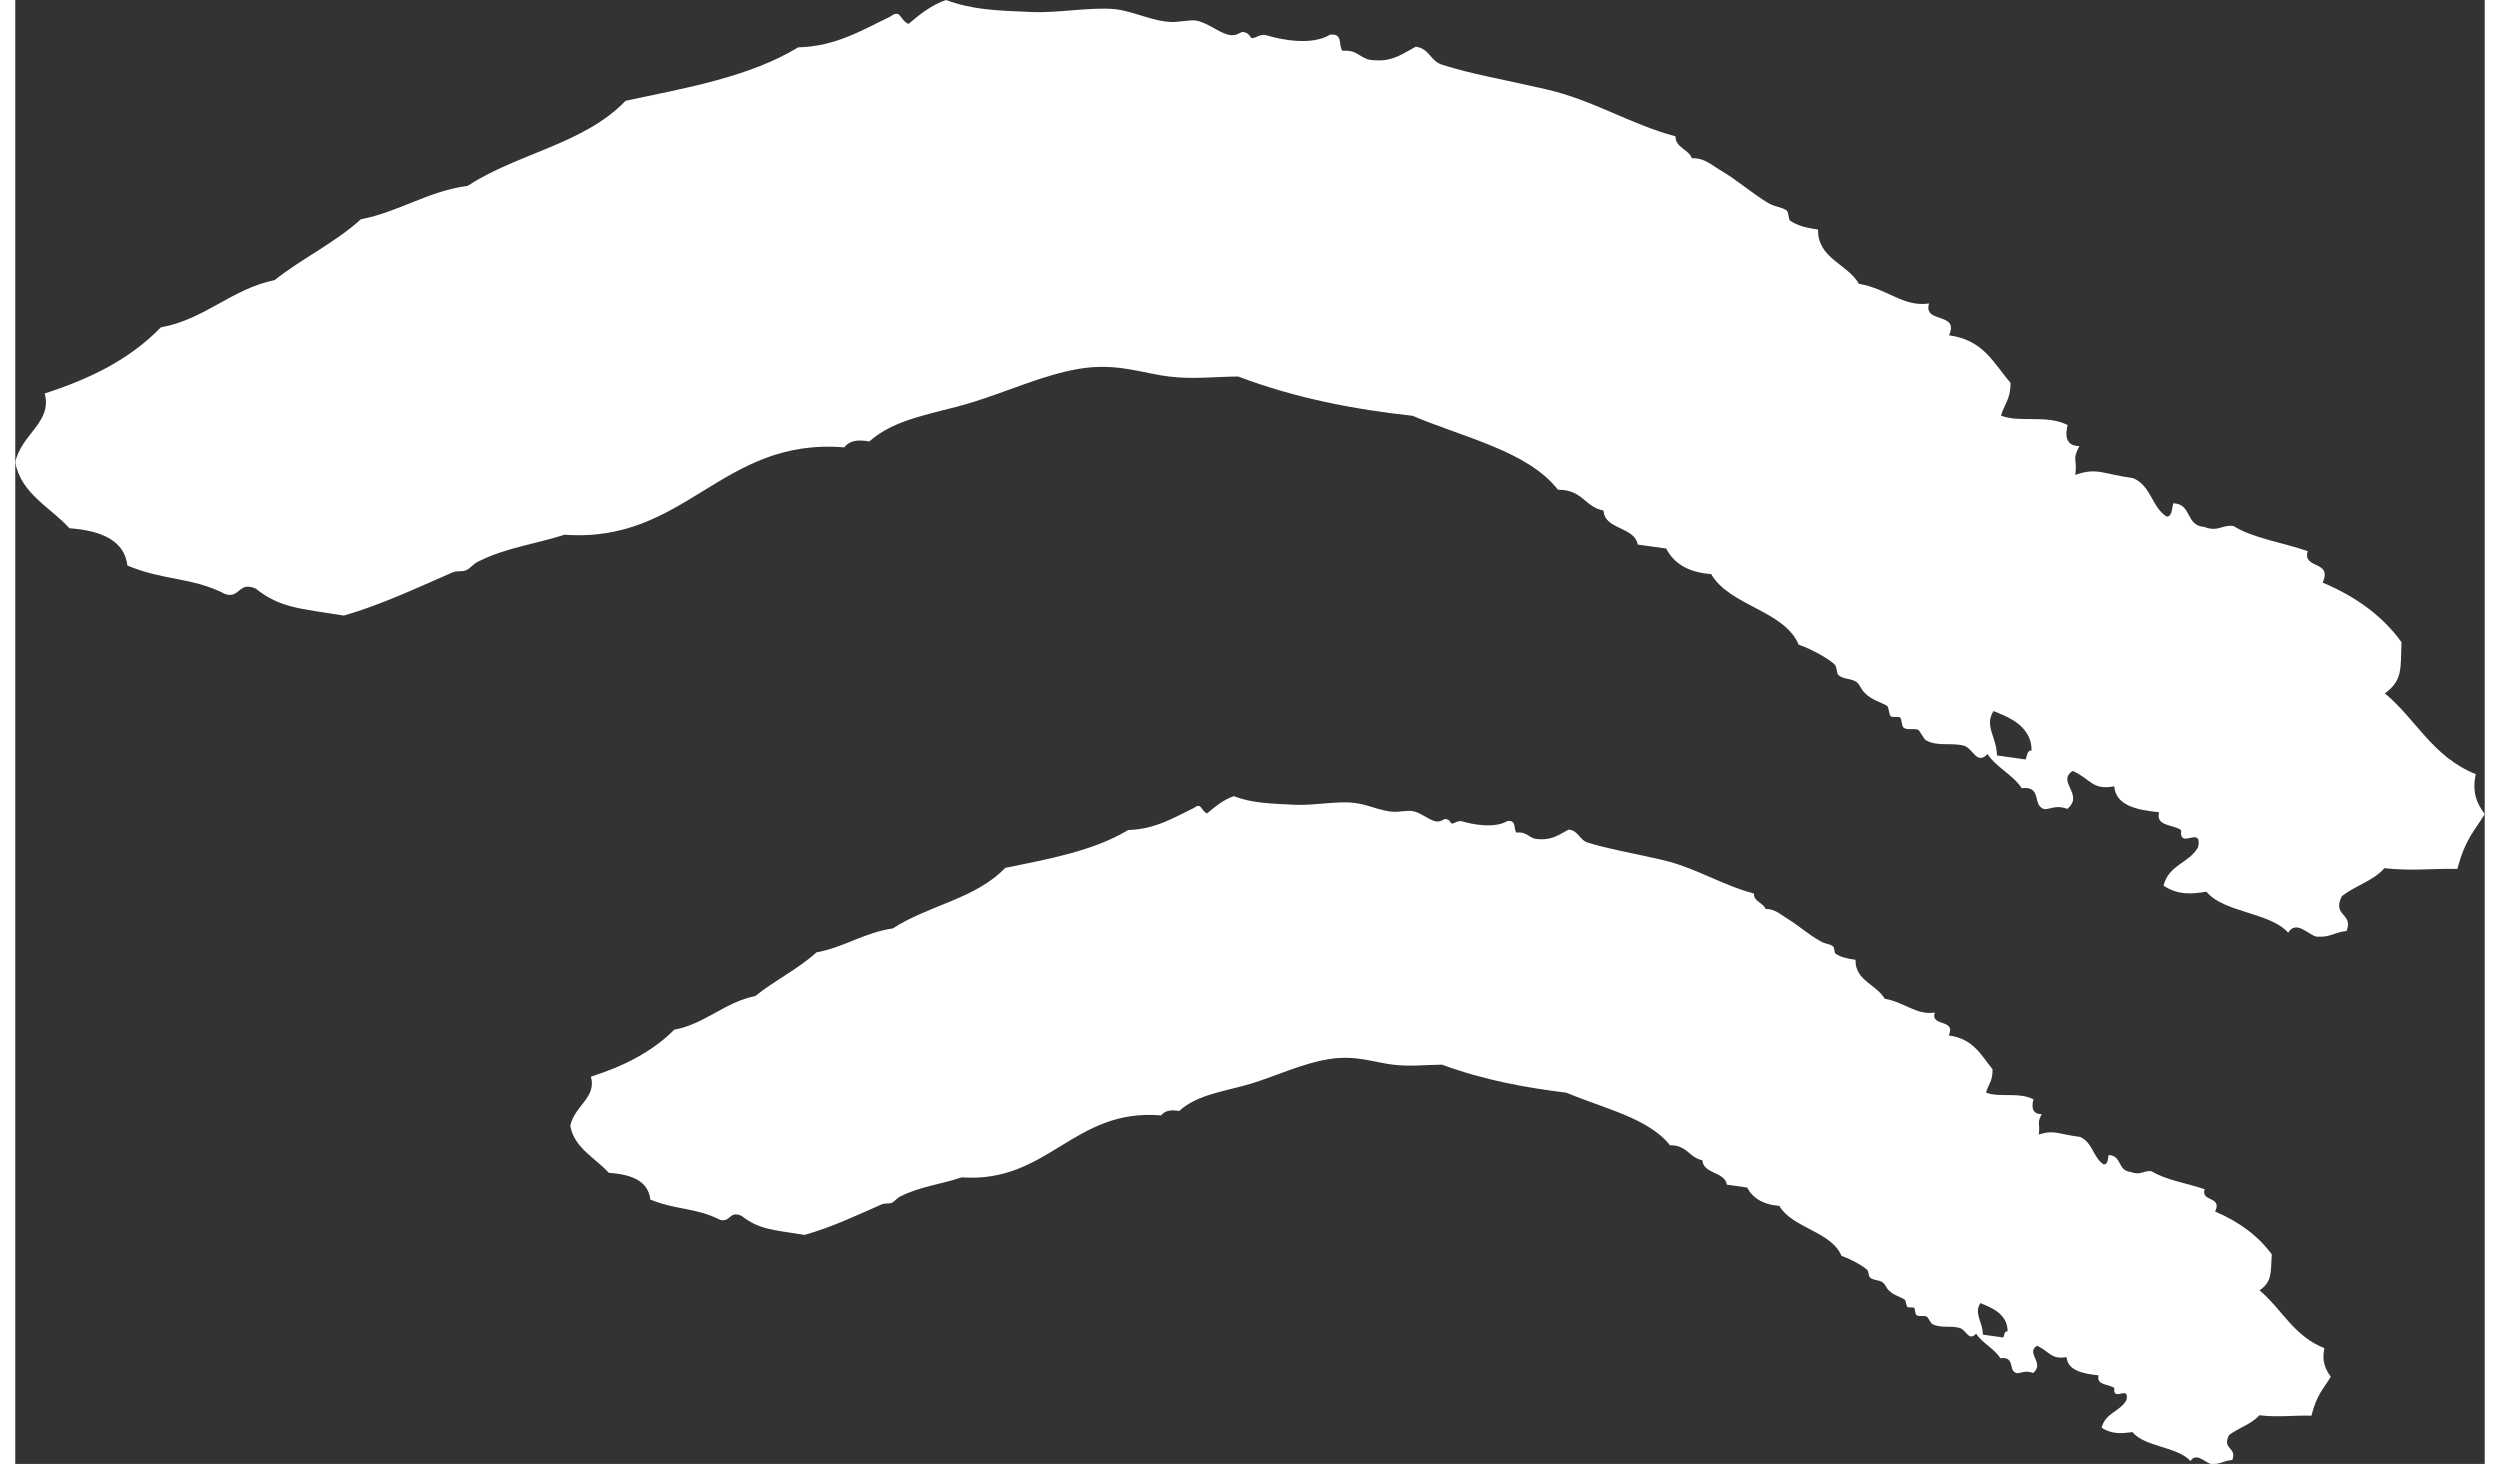
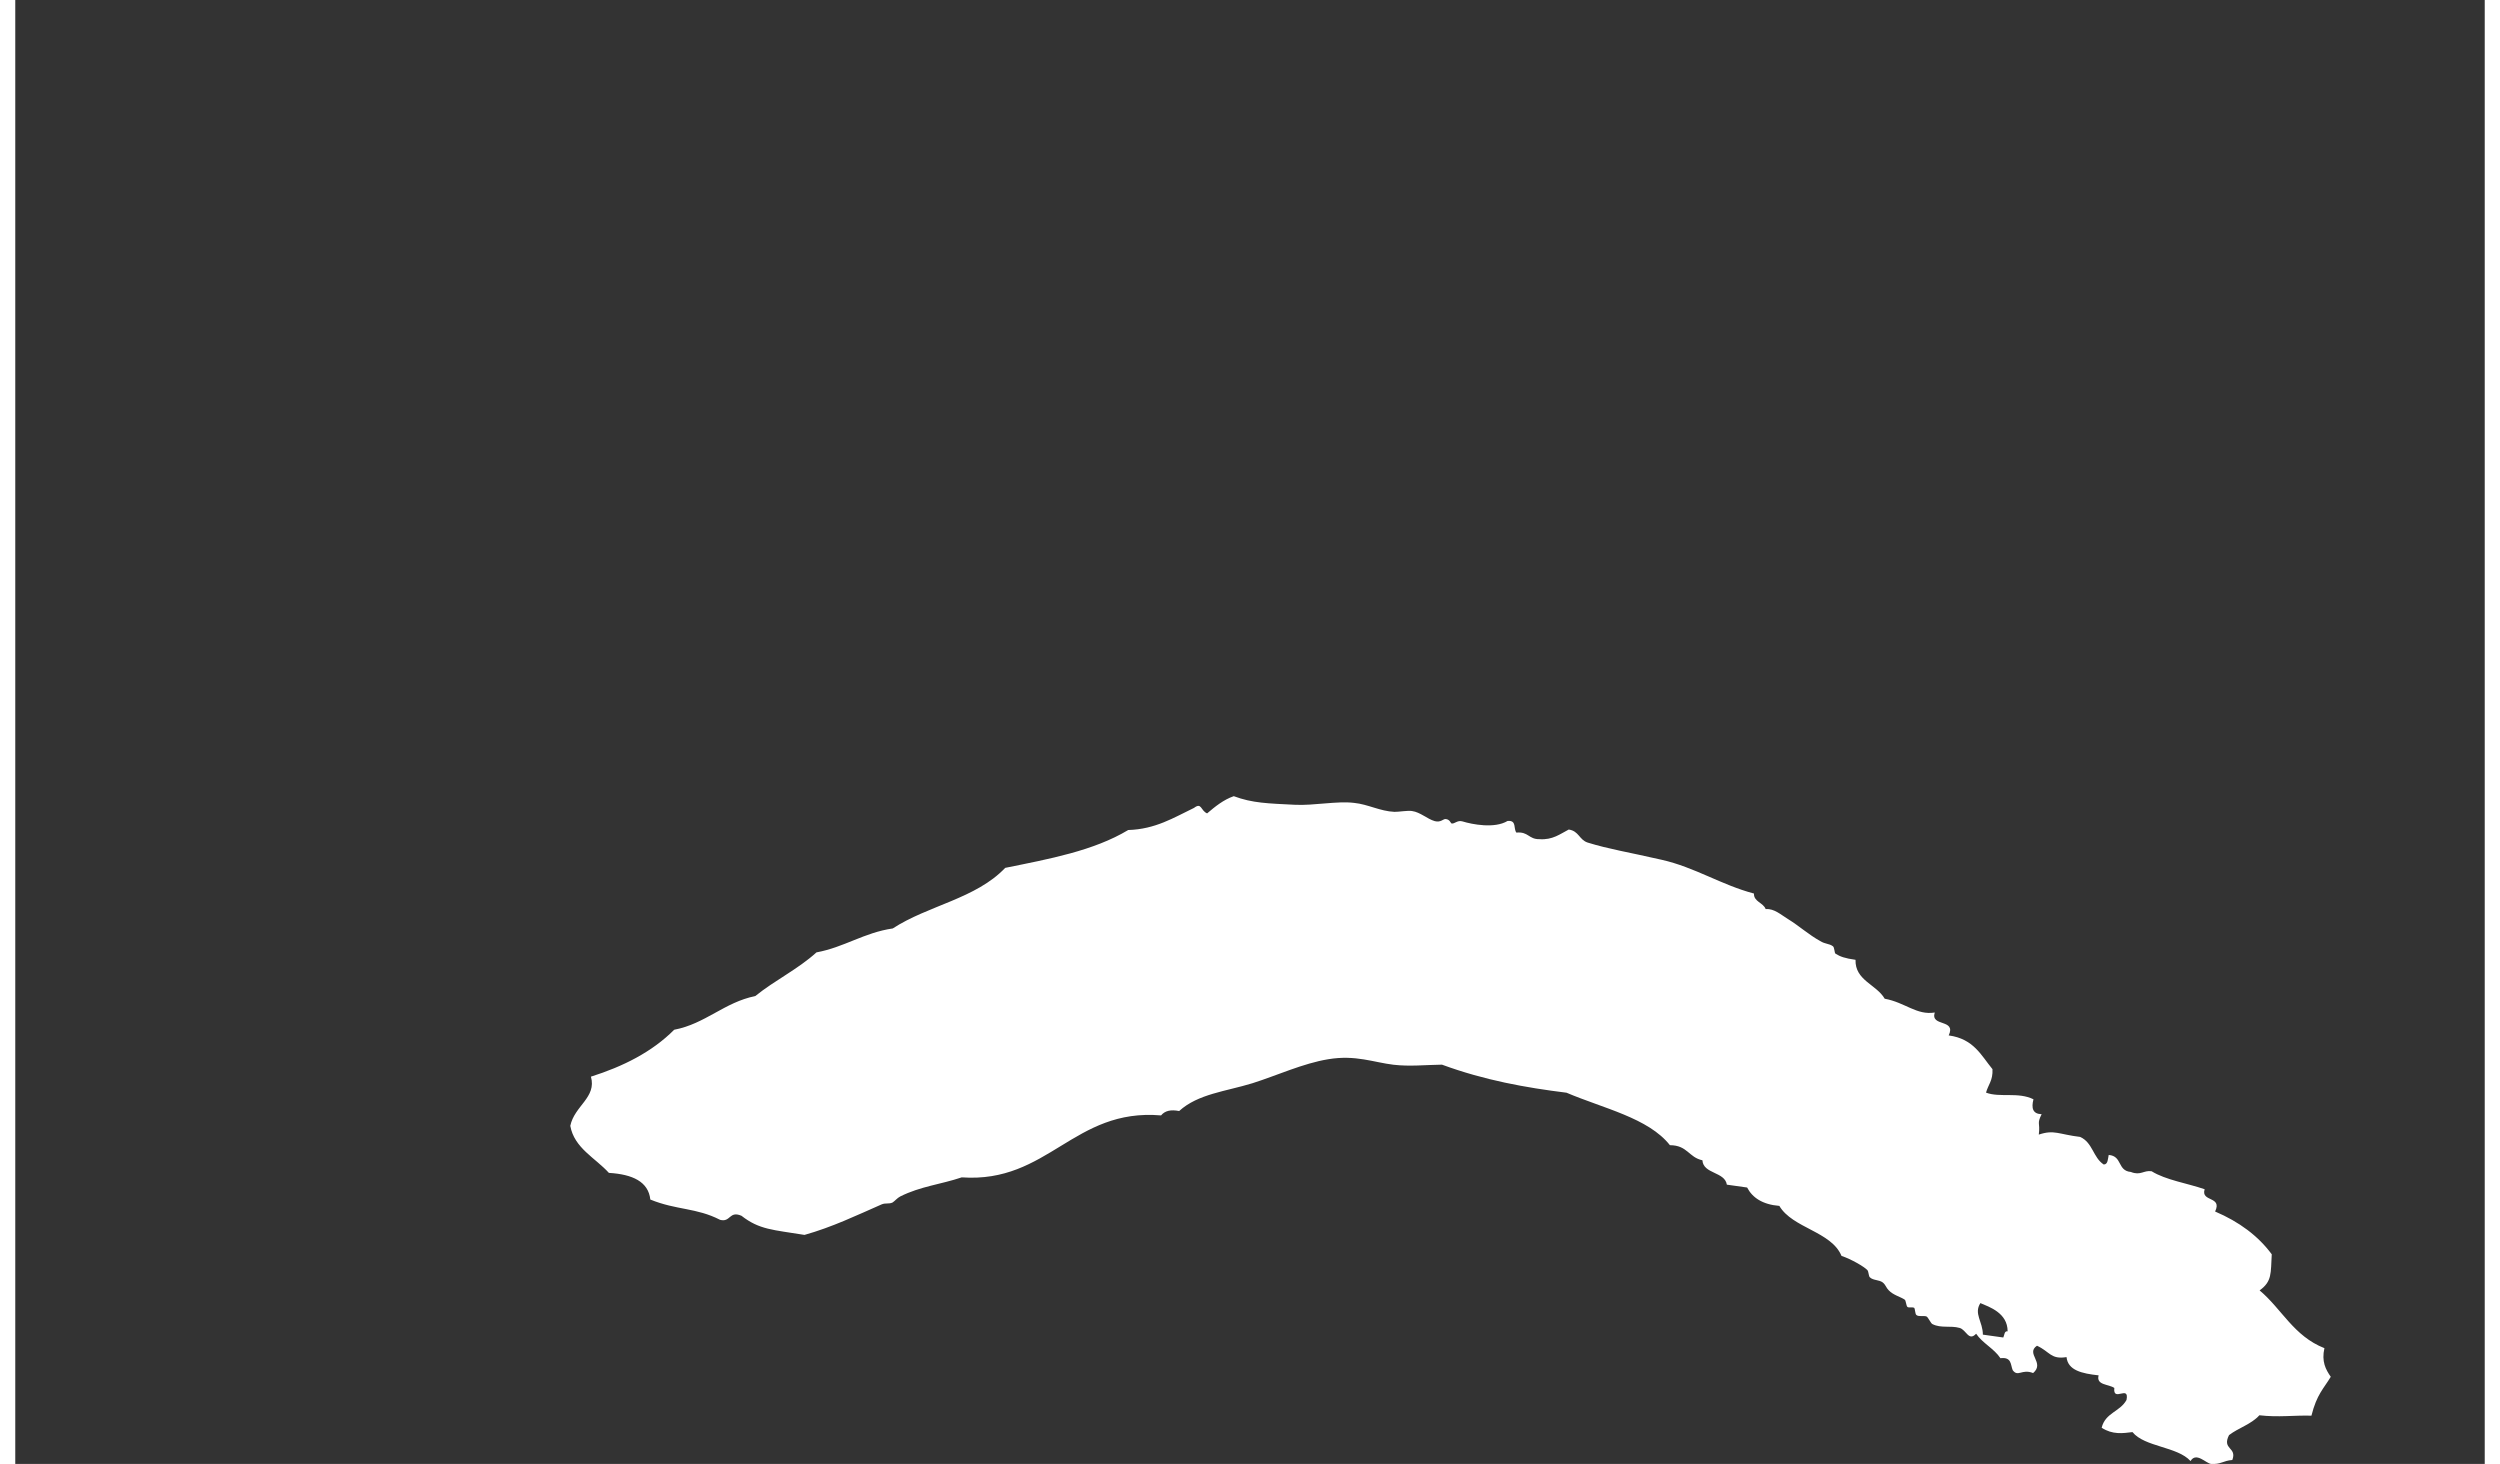
<svg xmlns="http://www.w3.org/2000/svg" version="1.1" x="0px" y="0px" width="111px" height="65px" viewBox="0 0 92.597 54.894" enable-background="new 0 0 92.597 54.894" xml:space="preserve">
  <rect x="0" y="0" width="92.597" height="54.894" fill="#333333" stroke="none" />
  <g>
    <g>
-       <path fill="#FFFFFF" d="M74.308,28.326l1.078,0.152c0.051-0.128,0.05-0.351,0.221-0.338c-0.005-0.969-0.967-1.283-1.428-1.478    C73.82,27.219,74.296,27.633,74.308,28.326 M52.516,1.75c0.534,0.08,0.54,0.553,1.008,0.684c1.114,0.351,2.079,0.503,3.873,0.913    c1.772,0.405,3.151,1.309,4.856,1.765c0,0.434,0.496,0.486,0.616,0.823c0.476-0.031,0.791,0.3,1.193,0.524    c0.543,0.332,1.103,0.815,1.668,1.154c0.296,0.166,0.474,0.132,0.696,0.283c0.064,0.046,0.066,0.339,0.125,0.38    c0.254,0.16,0.49,0.253,1.048,0.331c-0.023,1.085,1.112,1.293,1.532,2.035c1.088,0.189,1.675,0.884,2.631,0.737    c-0.237,0.768,1.147,0.308,0.748,1.193c1.316,0.181,1.679,1.069,2.305,1.78c0.012,0.604-0.241,0.827-0.357,1.233    c0.719,0.279,1.69-0.051,2.5,0.352c-0.113,0.46-0.039,0.779,0.441,0.792c-0.287,0.54-0.077,0.401-0.152,1.079    c0.805-0.294,1.039-0.028,2.161,0.119c0.685,0.285,0.697,1.084,1.259,1.443c0.215,0.003,0.193-0.304,0.254-0.5    c0.715,0.04,0.437,0.824,1.153,0.888c0.528,0.204,0.679-0.094,1.099-0.035c0.736,0.46,1.856,0.618,2.785,0.943    c-0.205,0.686,0.944,0.339,0.561,1.179c1.271,0.536,2.263,1.271,2.956,2.233c-0.035,1.024,0.043,1.431-0.622,1.922    c1.178,0.978,1.788,2.379,3.408,3.028c-0.153,0.699,0.058,1.123,0.336,1.498c-0.373,0.619-0.732,0.933-1.025,2.056    c-0.912-0.021-1.734,0.086-2.736-0.028c-0.424,0.481-1.098,0.653-1.599,1.053c-0.372,0.76,0.444,0.621,0.179,1.303    c-0.472,0.049-0.591,0.242-1.117,0.212c-0.267-0.026-0.769-0.654-1.072-0.15c-0.692-0.77-2.418-0.746-3.064-1.535    c-0.509,0.075-1.035,0.152-1.609-0.227c0.192-0.791,0.969-0.845,1.298-1.447c0.161-0.839-0.724,0.131-0.638-0.637    c-0.295-0.215-0.971-0.137-0.826-0.668c-0.869-0.09-1.625-0.262-1.682-0.973c-0.84,0.158-0.881-0.281-1.56-0.577    c-0.62,0.405,0.45,0.882-0.2,1.423c-0.602-0.226-0.807,0.229-1.072-0.15c-0.13-0.272-0.043-0.699-0.638-0.626    c-0.329-0.506-0.952-0.777-1.282-1.279c-0.406,0.419-0.546-0.206-0.871-0.311c-0.479-0.132-0.984,0.039-1.428-0.201    c-0.088-0.035-0.245-0.377-0.307-0.401c-0.139-0.057-0.414,0.023-0.541-0.076c-0.069-0.047-0.072-0.341-0.131-0.381    c-0.086-0.05-0.272,0.012-0.351-0.05c-0.063-0.045-0.075-0.356-0.136-0.386c-0.203-0.132-0.602-0.227-0.836-0.486    c-0.148-0.135-0.151-0.27-0.305-0.406c-0.201-0.146-0.518-0.099-0.693-0.274c-0.063-0.063-0.048-0.306-0.13-0.382    c-0.159-0.18-0.851-0.58-1.351-0.747c-0.541-1.288-2.591-1.452-3.283-2.649c-0.885-0.06-1.414-0.425-1.685-0.957l-1.071-0.15    c-0.102-0.67-1.25-0.555-1.278-1.273c-0.722-0.145-0.782-0.791-1.71-0.781c-1.129-1.447-3.506-1.949-5.452-2.774    c-2.127-0.234-4.334-0.638-6.539-1.473c-0.884,0.007-1.694,0.109-2.552,0.005c-1.043-0.119-1.992-0.534-3.422-0.292    c-1.321,0.221-2.699,0.86-4.006,1.257c-1.397,0.432-2.858,0.577-3.854,1.467c-0.438-0.088-0.761-0.021-0.937,0.22    c-4.613-0.377-5.937,3.606-10.486,3.275c-1.118,0.362-2.166,0.47-3.239,1.007c-0.179,0.083-0.268,0.222-0.421,0.308    c-0.16,0.098-0.349,0.013-0.551,0.103c-1.321,0.572-2.626,1.195-4.066,1.615c-1.667-0.271-2.381-0.28-3.306-1.012    c-0.647-0.285-0.583,0.373-1.134,0.209c-1.247-0.646-2.286-0.494-3.677-1.074c-0.109-0.92-0.937-1.307-2.175-1.399    C1.322,19.021,0.219,18.521,0,17.337c0.219-1.059,1.396-1.498,1.104-2.584c1.679-0.539,3.184-1.27,4.356-2.479    c1.65-0.294,2.65-1.441,4.266-1.771c1.03-0.819,2.253-1.391,3.233-2.28c1.437-0.281,2.504-1.051,4.01-1.256    c1.844-1.214,4.356-1.56,5.916-3.187c2.295-0.488,4.653-0.899,6.471-2.004c1.423-0.037,2.392-0.648,3.448-1.15    c0.416-0.309,0.34,0.118,0.691,0.271C33.909,0.543,34.347,0.192,34.9,0c0.984,0.359,1.802,0.395,3.218,0.451    c0.99,0.043,2.22-0.195,3.111-0.108c0.731,0.081,1.377,0.453,2.126,0.482c0.221,0.01,0.699-0.086,0.911-0.056    c0.444,0.079,0.802,0.421,1.215,0.533c0.313,0.077,0.446-0.105,0.544-0.103c0.248,0.014,0.284,0.22,0.337,0.227    c0.159,0.022,0.312-0.179,0.562-0.101c0.513,0.159,1.687,0.401,2.381-0.027c0.5-0.055,0.293,0.42,0.462,0.606    c0.634-0.052,0.651,0.362,1.222,0.355C51.662,2.313,52.06,1.989,52.516,1.75" />
-     </g>
+       </g>
    <g>
      <path fill="#FFFFFF" d="M73.779,50.045l0.766,0.107c0.045-0.092,0.035-0.25,0.162-0.232c-0.001-0.693-0.689-0.914-1.021-1.058    C73.429,49.259,73.778,49.557,73.779,50.045 M58.25,31.105c0.383,0.054,0.389,0.385,0.711,0.489    c0.803,0.248,1.488,0.351,2.778,0.646c1.249,0.284,2.228,0.94,3.456,1.265c-0.012,0.308,0.352,0.342,0.438,0.581    c0.328-0.019,0.557,0.204,0.854,0.386c0.38,0.232,0.774,0.585,1.187,0.811c0.198,0.126,0.34,0.092,0.481,0.198    c0.063,0.042,0.056,0.252,0.097,0.278c0.178,0.112,0.348,0.174,0.752,0.231c-0.023,0.775,0.784,0.922,1.094,1.459    c0.766,0.139,1.195,0.628,1.877,0.517c-0.176,0.55,0.818,0.225,0.523,0.859c0.94,0.127,1.221,0.757,1.641,1.265    c0.022,0.425-0.162,0.583-0.242,0.88c0.52,0.198,1.201-0.036,1.779,0.25c-0.086,0.329-0.029,0.55,0.306,0.559    c-0.19,0.385-0.048,0.291-0.106,0.765c0.579-0.195,0.747-0.009,1.551,0.087c0.475,0.214,0.481,0.772,0.883,1.034    c0.162,0.002,0.156-0.216,0.187-0.358c0.519,0.04,0.317,0.592,0.831,0.638c0.369,0.148,0.48-0.073,0.778-0.027    c0.532,0.33,1.333,0.448,1.989,0.675c-0.155,0.488,0.674,0.246,0.392,0.835c0.909,0.389,1.614,0.915,2.124,1.604    c-0.041,0.714,0.016,1.014-0.455,1.354c0.838,0.703,1.275,1.711,2.43,2.166c-0.113,0.498,0.045,0.797,0.238,1.073    c-0.262,0.439-0.525,0.657-0.725,1.458c-0.657-0.019-1.238,0.069-1.952-0.015c-0.308,0.341-0.78,0.469-1.138,0.744    c-0.278,0.551,0.311,0.443,0.123,0.933c-0.346,0.026-0.431,0.172-0.795,0.147c-0.188-0.015-0.559-0.463-0.771-0.107    c-0.492-0.546-1.724-0.525-2.177-1.086c-0.367,0.046-0.75,0.101-1.156-0.163c0.14-0.57,0.689-0.595,0.932-1.043    c0.115-0.585-0.518,0.105-0.457-0.449c-0.212-0.149-0.689-0.097-0.589-0.473c-0.628-0.067-1.153-0.189-1.203-0.684    c-0.593,0.096-0.62-0.201-1.108-0.427c-0.438,0.296,0.31,0.64-0.145,1.025c-0.426-0.168-0.564,0.164-0.765-0.107    c-0.085-0.202-0.032-0.503-0.461-0.45c-0.232-0.356-0.675-0.565-0.911-0.918c-0.281,0.302-0.369-0.149-0.619-0.217    c-0.35-0.098-0.691,0.022-1.02-0.144c-0.057-0.023-0.168-0.268-0.221-0.285c-0.091-0.04-0.294,0.018-0.377-0.054    c-0.054-0.034-0.048-0.233-0.086-0.271c-0.066-0.036-0.212,0.008-0.255-0.036c-0.043-0.039-0.058-0.246-0.097-0.268    c-0.153-0.108-0.432-0.169-0.605-0.356c-0.096-0.094-0.104-0.193-0.22-0.29c-0.136-0.105-0.358-0.073-0.481-0.191    c-0.054-0.041-0.045-0.219-0.098-0.274c-0.122-0.131-0.607-0.411-0.969-0.532c-0.381-0.919-1.838-1.037-2.331-1.875    c-0.632-0.051-1.011-0.31-1.208-0.689l-0.76-0.107c-0.076-0.492-0.885-0.395-0.916-0.914c-0.521-0.111-0.555-0.564-1.219-0.566    c-0.805-1.022-2.498-1.38-3.877-1.968c-1.521-0.188-3.084-0.468-4.67-1.052c-0.625,0.009-1.207,0.074-1.814,0.004    c-0.746-0.088-1.42-0.378-2.446-0.208c-0.946,0.154-1.92,0.607-2.845,0.9c-1,0.308-2.043,0.399-2.75,1.043    c-0.315-0.062-0.534-0.011-0.678,0.164c-3.285-0.278-4.229,2.551-7.474,2.323c-0.795,0.267-1.541,0.334-2.304,0.715    c-0.123,0.064-0.197,0.168-0.292,0.229c-0.134,0.063-0.257,0.008-0.404,0.068c-0.942,0.414-1.858,0.854-2.896,1.146    c-1.185-0.193-1.694-0.194-2.363-0.717c-0.464-0.201-0.404,0.257-0.801,0.152c-0.899-0.461-1.628-0.358-2.617-0.761    c-0.073-0.673-0.668-0.945-1.554-1c-0.51-0.563-1.298-0.929-1.447-1.763c0.154-0.752,0.995-1.062,0.774-1.845    c1.196-0.379,2.285-0.919,3.122-1.759c1.168-0.222,1.883-1.03,3.041-1.263c0.728-0.591,1.598-1.005,2.294-1.638    c1.034-0.189,1.793-0.744,2.86-0.897c1.323-0.864,3.118-1.115,4.217-2.272c1.639-0.332,3.313-0.638,4.612-1.419    c1.022-0.03,1.707-0.464,2.467-0.829c0.291-0.219,0.241,0.094,0.491,0.206c0.301-0.256,0.613-0.511,1-0.646    c0.699,0.262,1.283,0.272,2.299,0.323c0.705,0.035,1.581-0.15,2.214-0.071c0.513,0.05,0.979,0.314,1.513,0.336    c0.15,0.005,0.506-0.059,0.658-0.031c0.314,0.044,0.565,0.296,0.853,0.379c0.224,0.059,0.319-0.085,0.401-0.079    c0.17,0.008,0.192,0.162,0.234,0.168c0.111,0.017,0.215-0.137,0.407-0.078c0.358,0.11,1.2,0.277,1.686-0.017    c0.357-0.037,0.212,0.295,0.334,0.436c0.45-0.045,0.457,0.254,0.863,0.246C57.647,31.502,57.927,31.271,58.25,31.105" />
    </g>
  </g>
</svg>